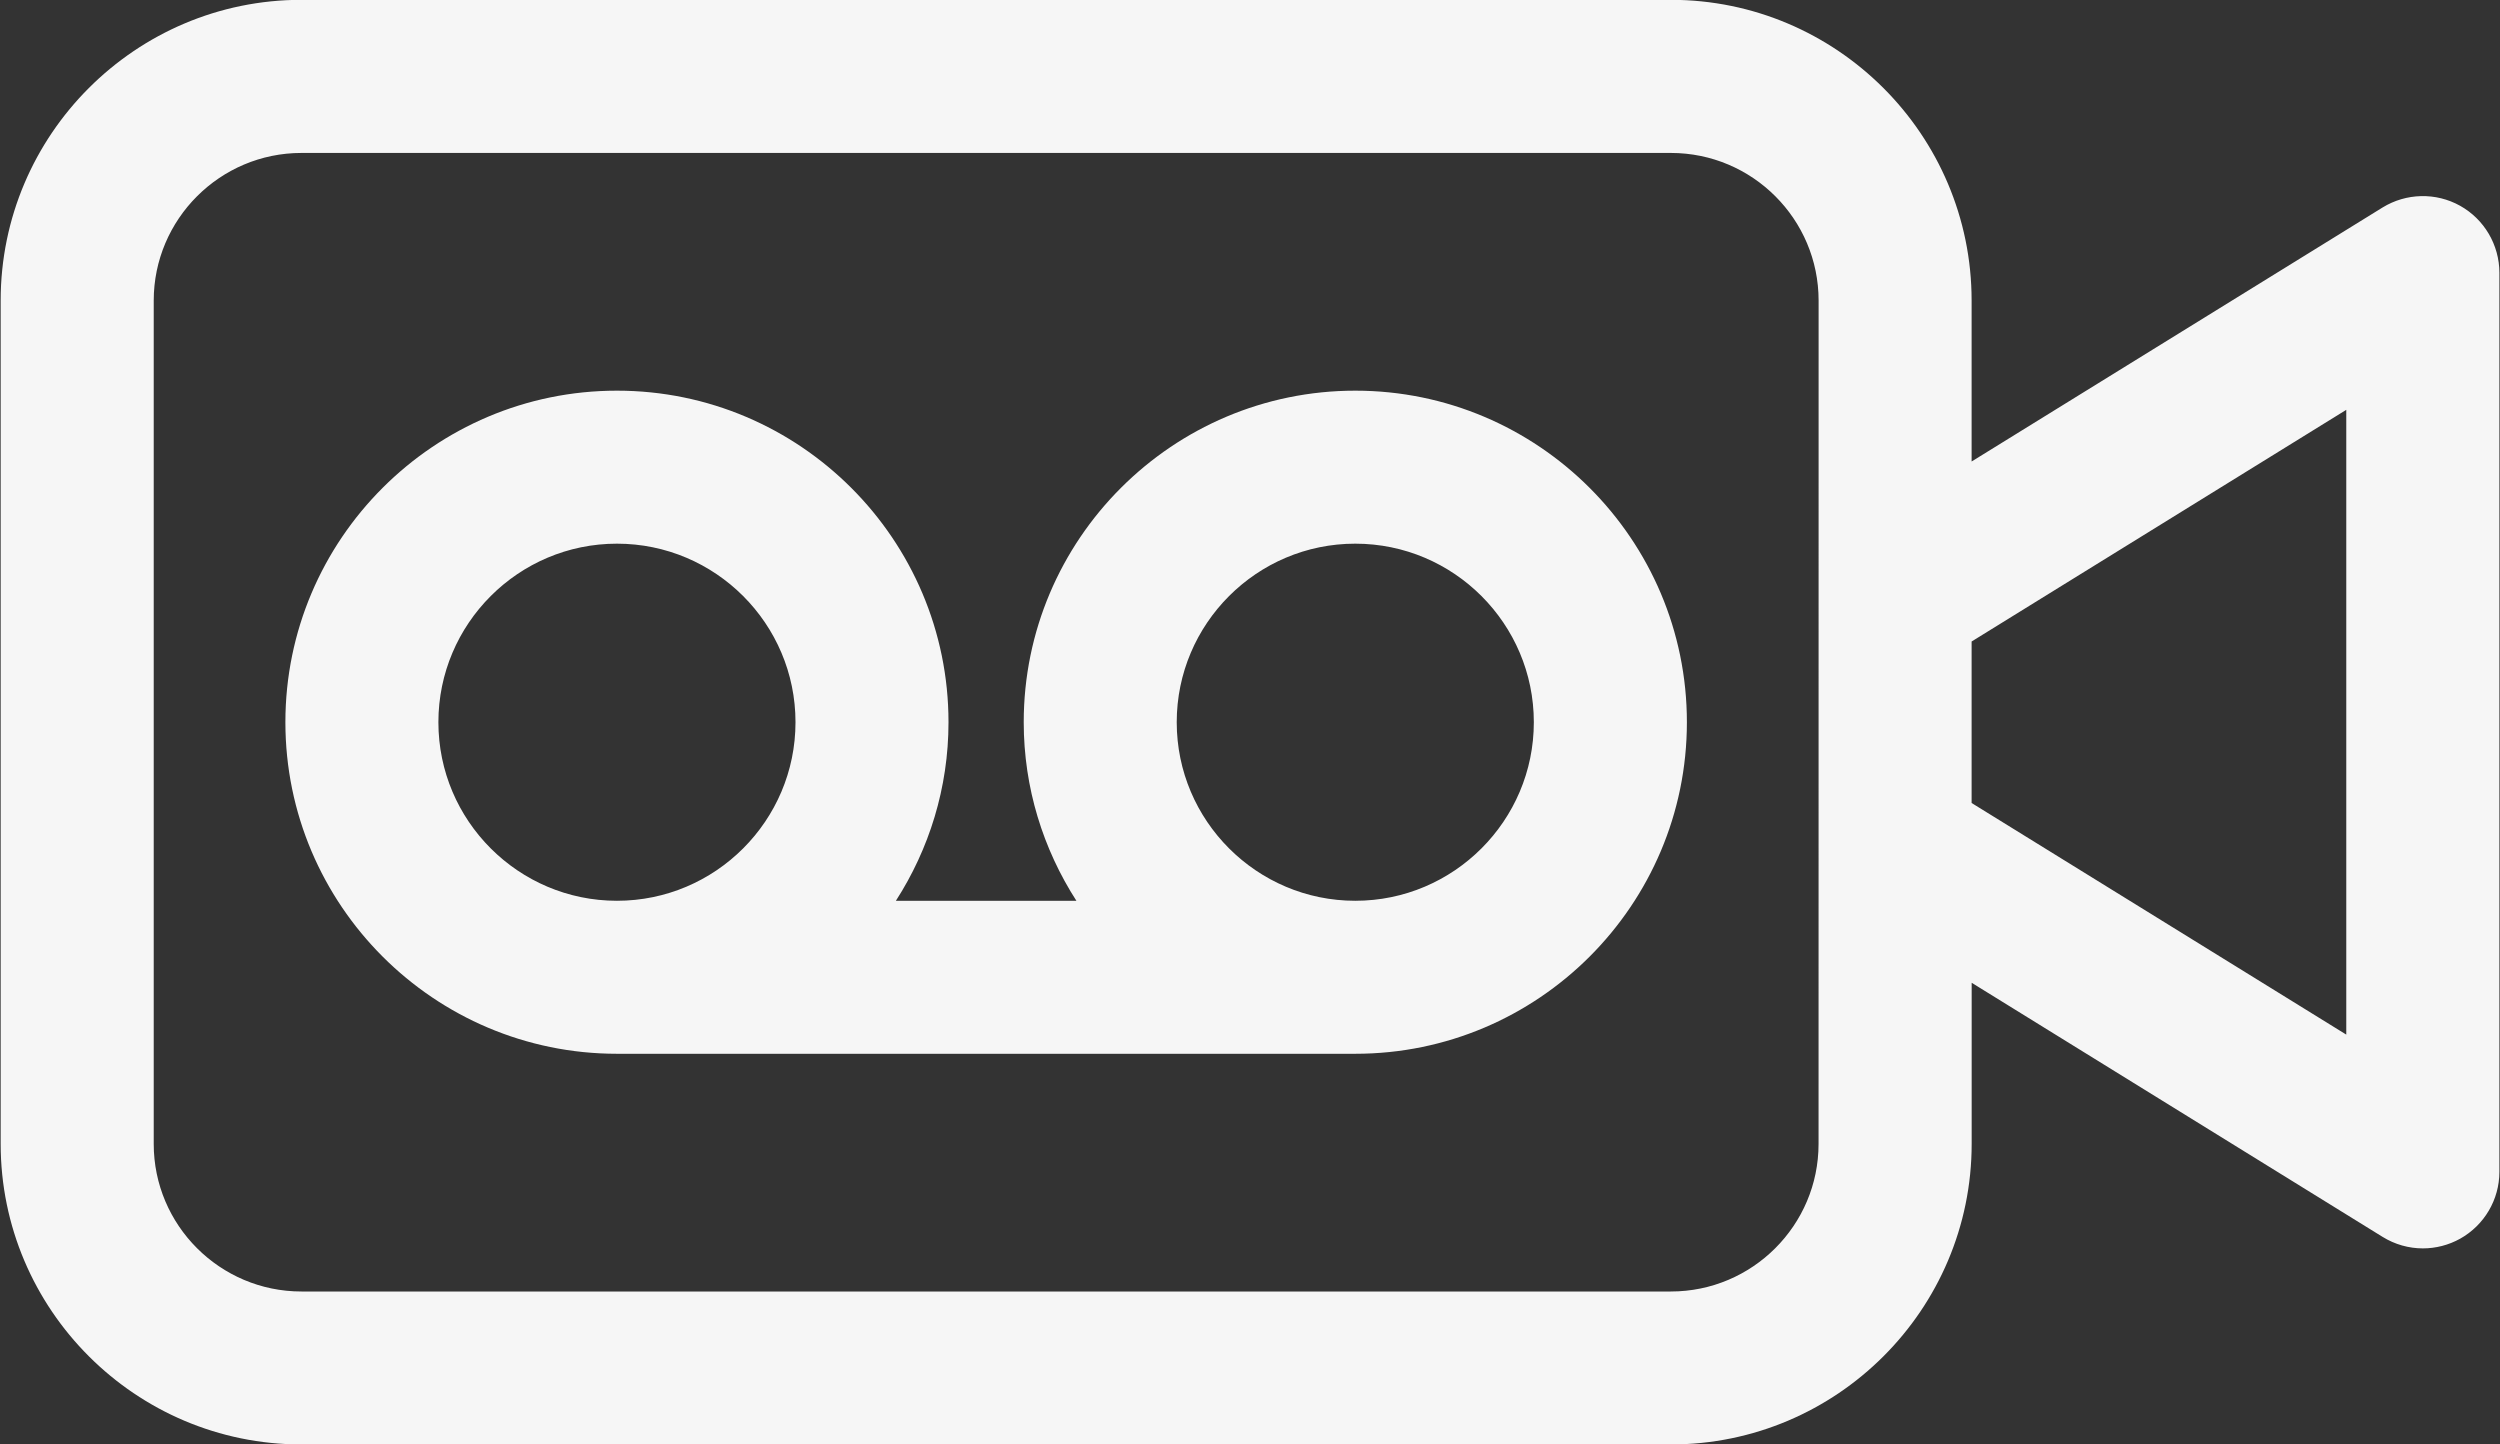
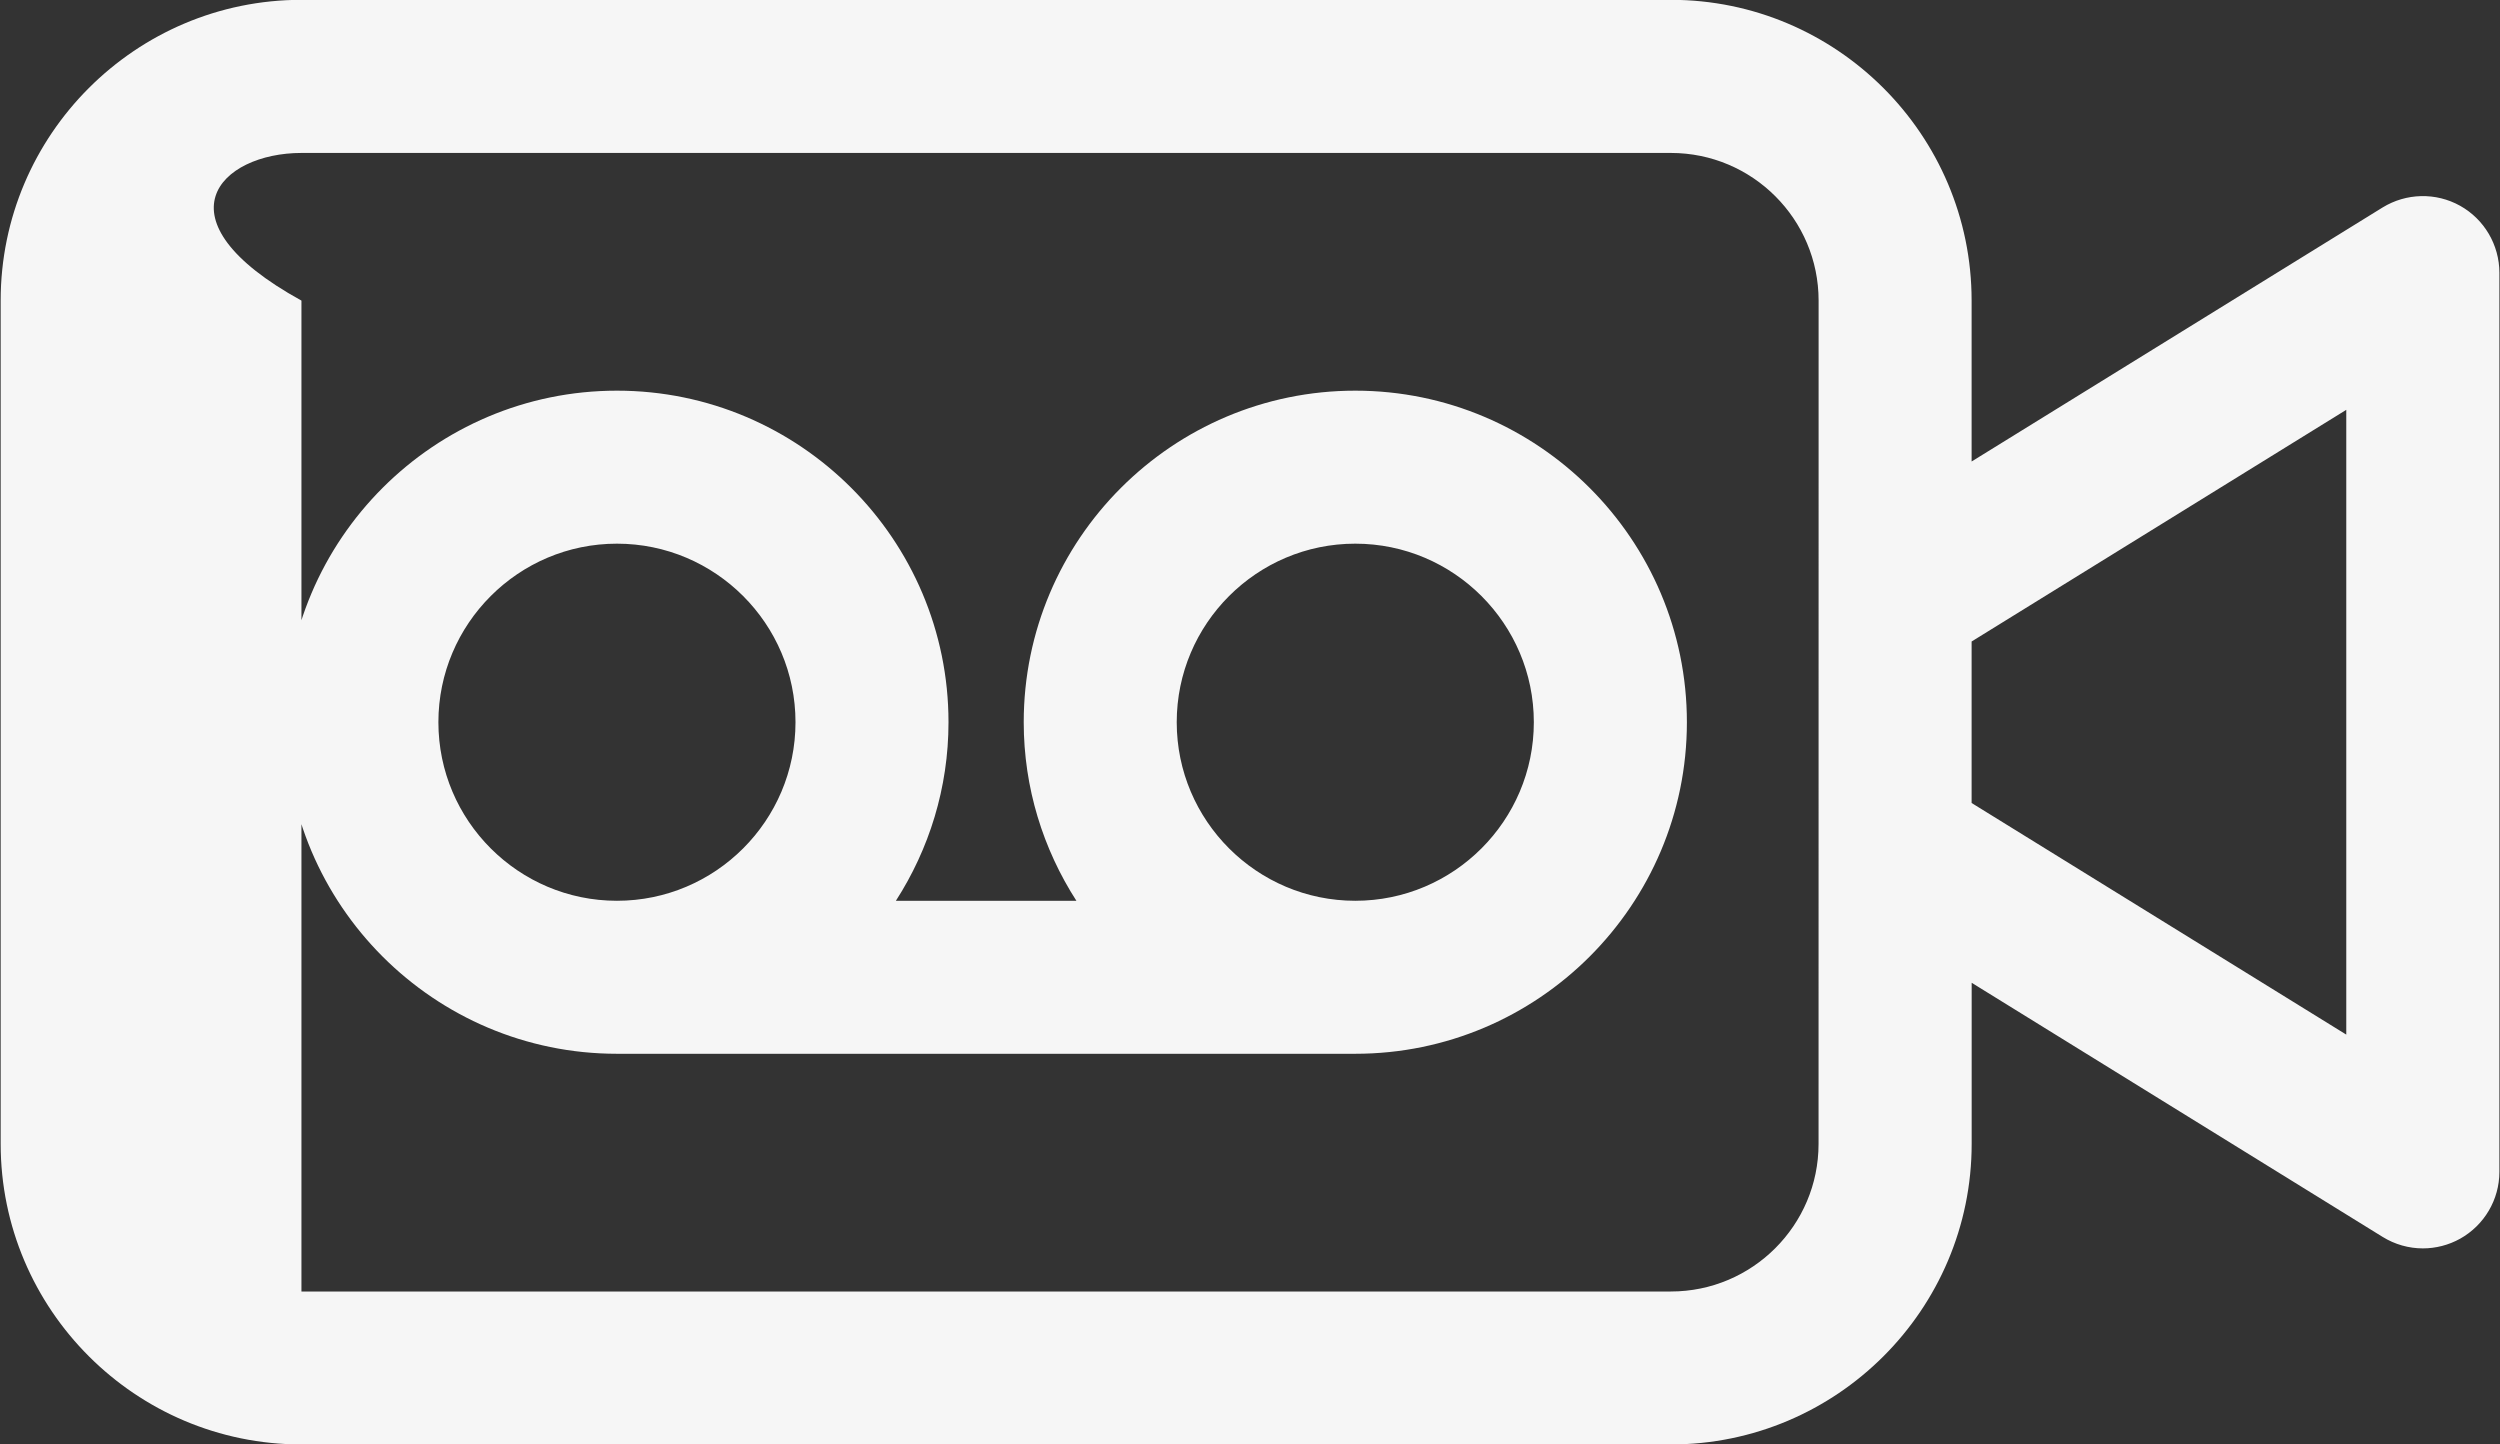
<svg xmlns="http://www.w3.org/2000/svg" width="45" height="26" viewBox="0 0 45 26" fill="none">
  <rect x="0" y="0" width="45" height="26" fill="#333333" stroke="none" />
-   <path d="M44.282 3.704C43.845 3.46 43.311 3.474 42.886 3.735L35.489 8.307V5.41C35.489 2.426 33.06 -0.003 30.075 -0.003H5.426C2.441 -0.003 0.012 2.425 0.012 5.41V20.589C0.012 23.572 2.441 26 5.426 26H30.076C33.061 26 35.49 23.572 35.49 20.589V17.69L42.887 22.264C43.108 22.401 43.36 22.471 43.611 22.471C43.842 22.471 44.073 22.413 44.282 22.297C44.718 22.053 44.989 21.593 44.989 21.093V4.908C44.988 4.408 44.717 3.947 44.282 3.704ZM32.734 20.591C32.734 22.055 31.542 23.247 30.075 23.247H5.426C3.96 23.247 2.767 22.055 2.767 20.591V5.411C2.767 3.946 3.96 2.753 5.426 2.753H30.076C31.543 2.753 32.735 3.945 32.735 5.411L32.734 20.591ZM42.233 18.623L35.489 14.454V11.547L42.233 7.377V18.623ZM24.395 7.032C21.104 7.032 18.427 9.709 18.427 13C18.427 14.184 18.778 15.285 19.375 16.214H16.126C16.723 15.285 17.073 14.184 17.073 13C17.073 9.709 14.396 7.032 11.105 7.032C7.814 7.032 5.137 9.709 5.137 13C5.137 16.291 7.814 18.968 11.105 18.968H24.396C27.687 18.968 30.364 16.291 30.364 13C30.364 9.709 27.686 7.032 24.395 7.032ZM11.105 16.214C9.333 16.214 7.891 14.772 7.891 13C7.891 11.228 9.333 9.786 11.105 9.786C12.877 9.786 14.319 11.228 14.319 13C14.319 14.772 12.877 16.214 11.105 16.214ZM24.395 16.214C22.623 16.214 21.181 14.772 21.181 13C21.181 11.228 22.623 9.786 24.395 9.786C26.167 9.786 27.609 11.228 27.609 13C27.609 14.772 26.167 16.214 24.395 16.214Z" fill="#F6F6F6" />
+   <path d="M44.282 3.704C43.845 3.46 43.311 3.474 42.886 3.735L35.489 8.307V5.41C35.489 2.426 33.06 -0.003 30.075 -0.003H5.426C2.441 -0.003 0.012 2.425 0.012 5.41V20.589C0.012 23.572 2.441 26 5.426 26H30.076C33.061 26 35.49 23.572 35.49 20.589V17.69L42.887 22.264C43.108 22.401 43.36 22.471 43.611 22.471C43.842 22.471 44.073 22.413 44.282 22.297C44.718 22.053 44.989 21.593 44.989 21.093V4.908C44.988 4.408 44.717 3.947 44.282 3.704ZM32.734 20.591C32.734 22.055 31.542 23.247 30.075 23.247H5.426V5.411C2.767 3.946 3.96 2.753 5.426 2.753H30.076C31.543 2.753 32.735 3.945 32.735 5.411L32.734 20.591ZM42.233 18.623L35.489 14.454V11.547L42.233 7.377V18.623ZM24.395 7.032C21.104 7.032 18.427 9.709 18.427 13C18.427 14.184 18.778 15.285 19.375 16.214H16.126C16.723 15.285 17.073 14.184 17.073 13C17.073 9.709 14.396 7.032 11.105 7.032C7.814 7.032 5.137 9.709 5.137 13C5.137 16.291 7.814 18.968 11.105 18.968H24.396C27.687 18.968 30.364 16.291 30.364 13C30.364 9.709 27.686 7.032 24.395 7.032ZM11.105 16.214C9.333 16.214 7.891 14.772 7.891 13C7.891 11.228 9.333 9.786 11.105 9.786C12.877 9.786 14.319 11.228 14.319 13C14.319 14.772 12.877 16.214 11.105 16.214ZM24.395 16.214C22.623 16.214 21.181 14.772 21.181 13C21.181 11.228 22.623 9.786 24.395 9.786C26.167 9.786 27.609 11.228 27.609 13C27.609 14.772 26.167 16.214 24.395 16.214Z" fill="#F6F6F6" />
</svg>